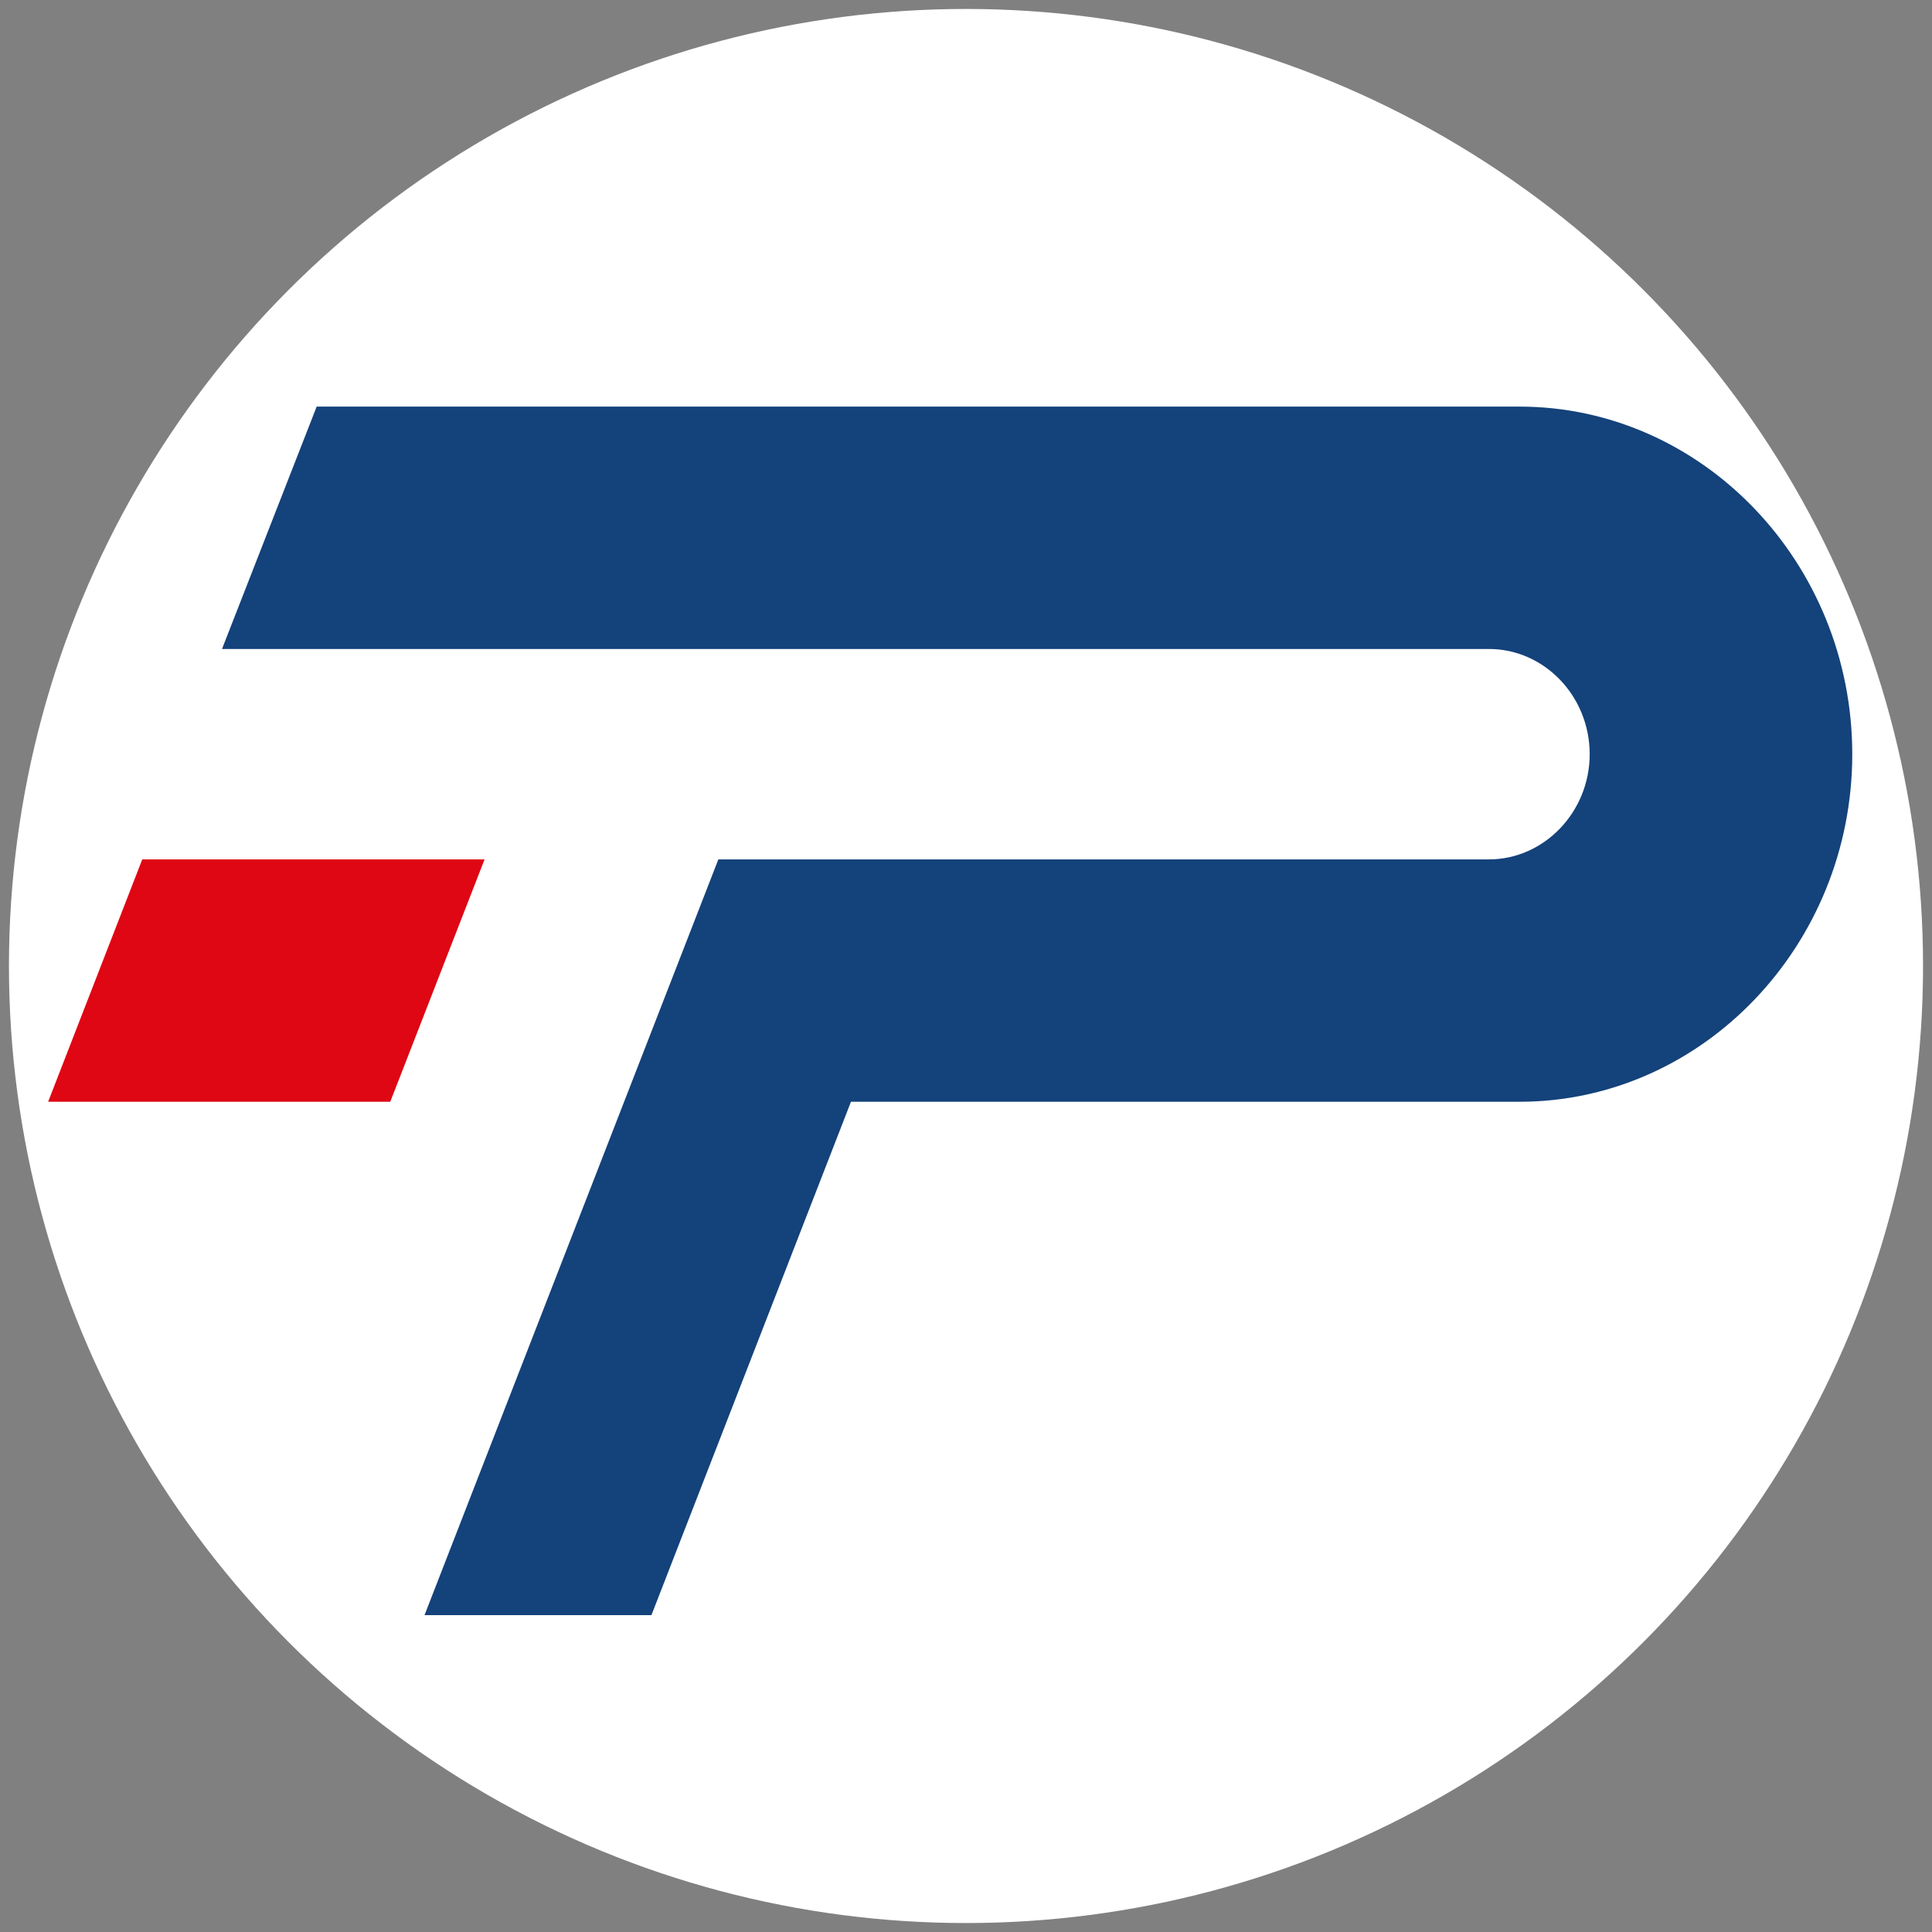
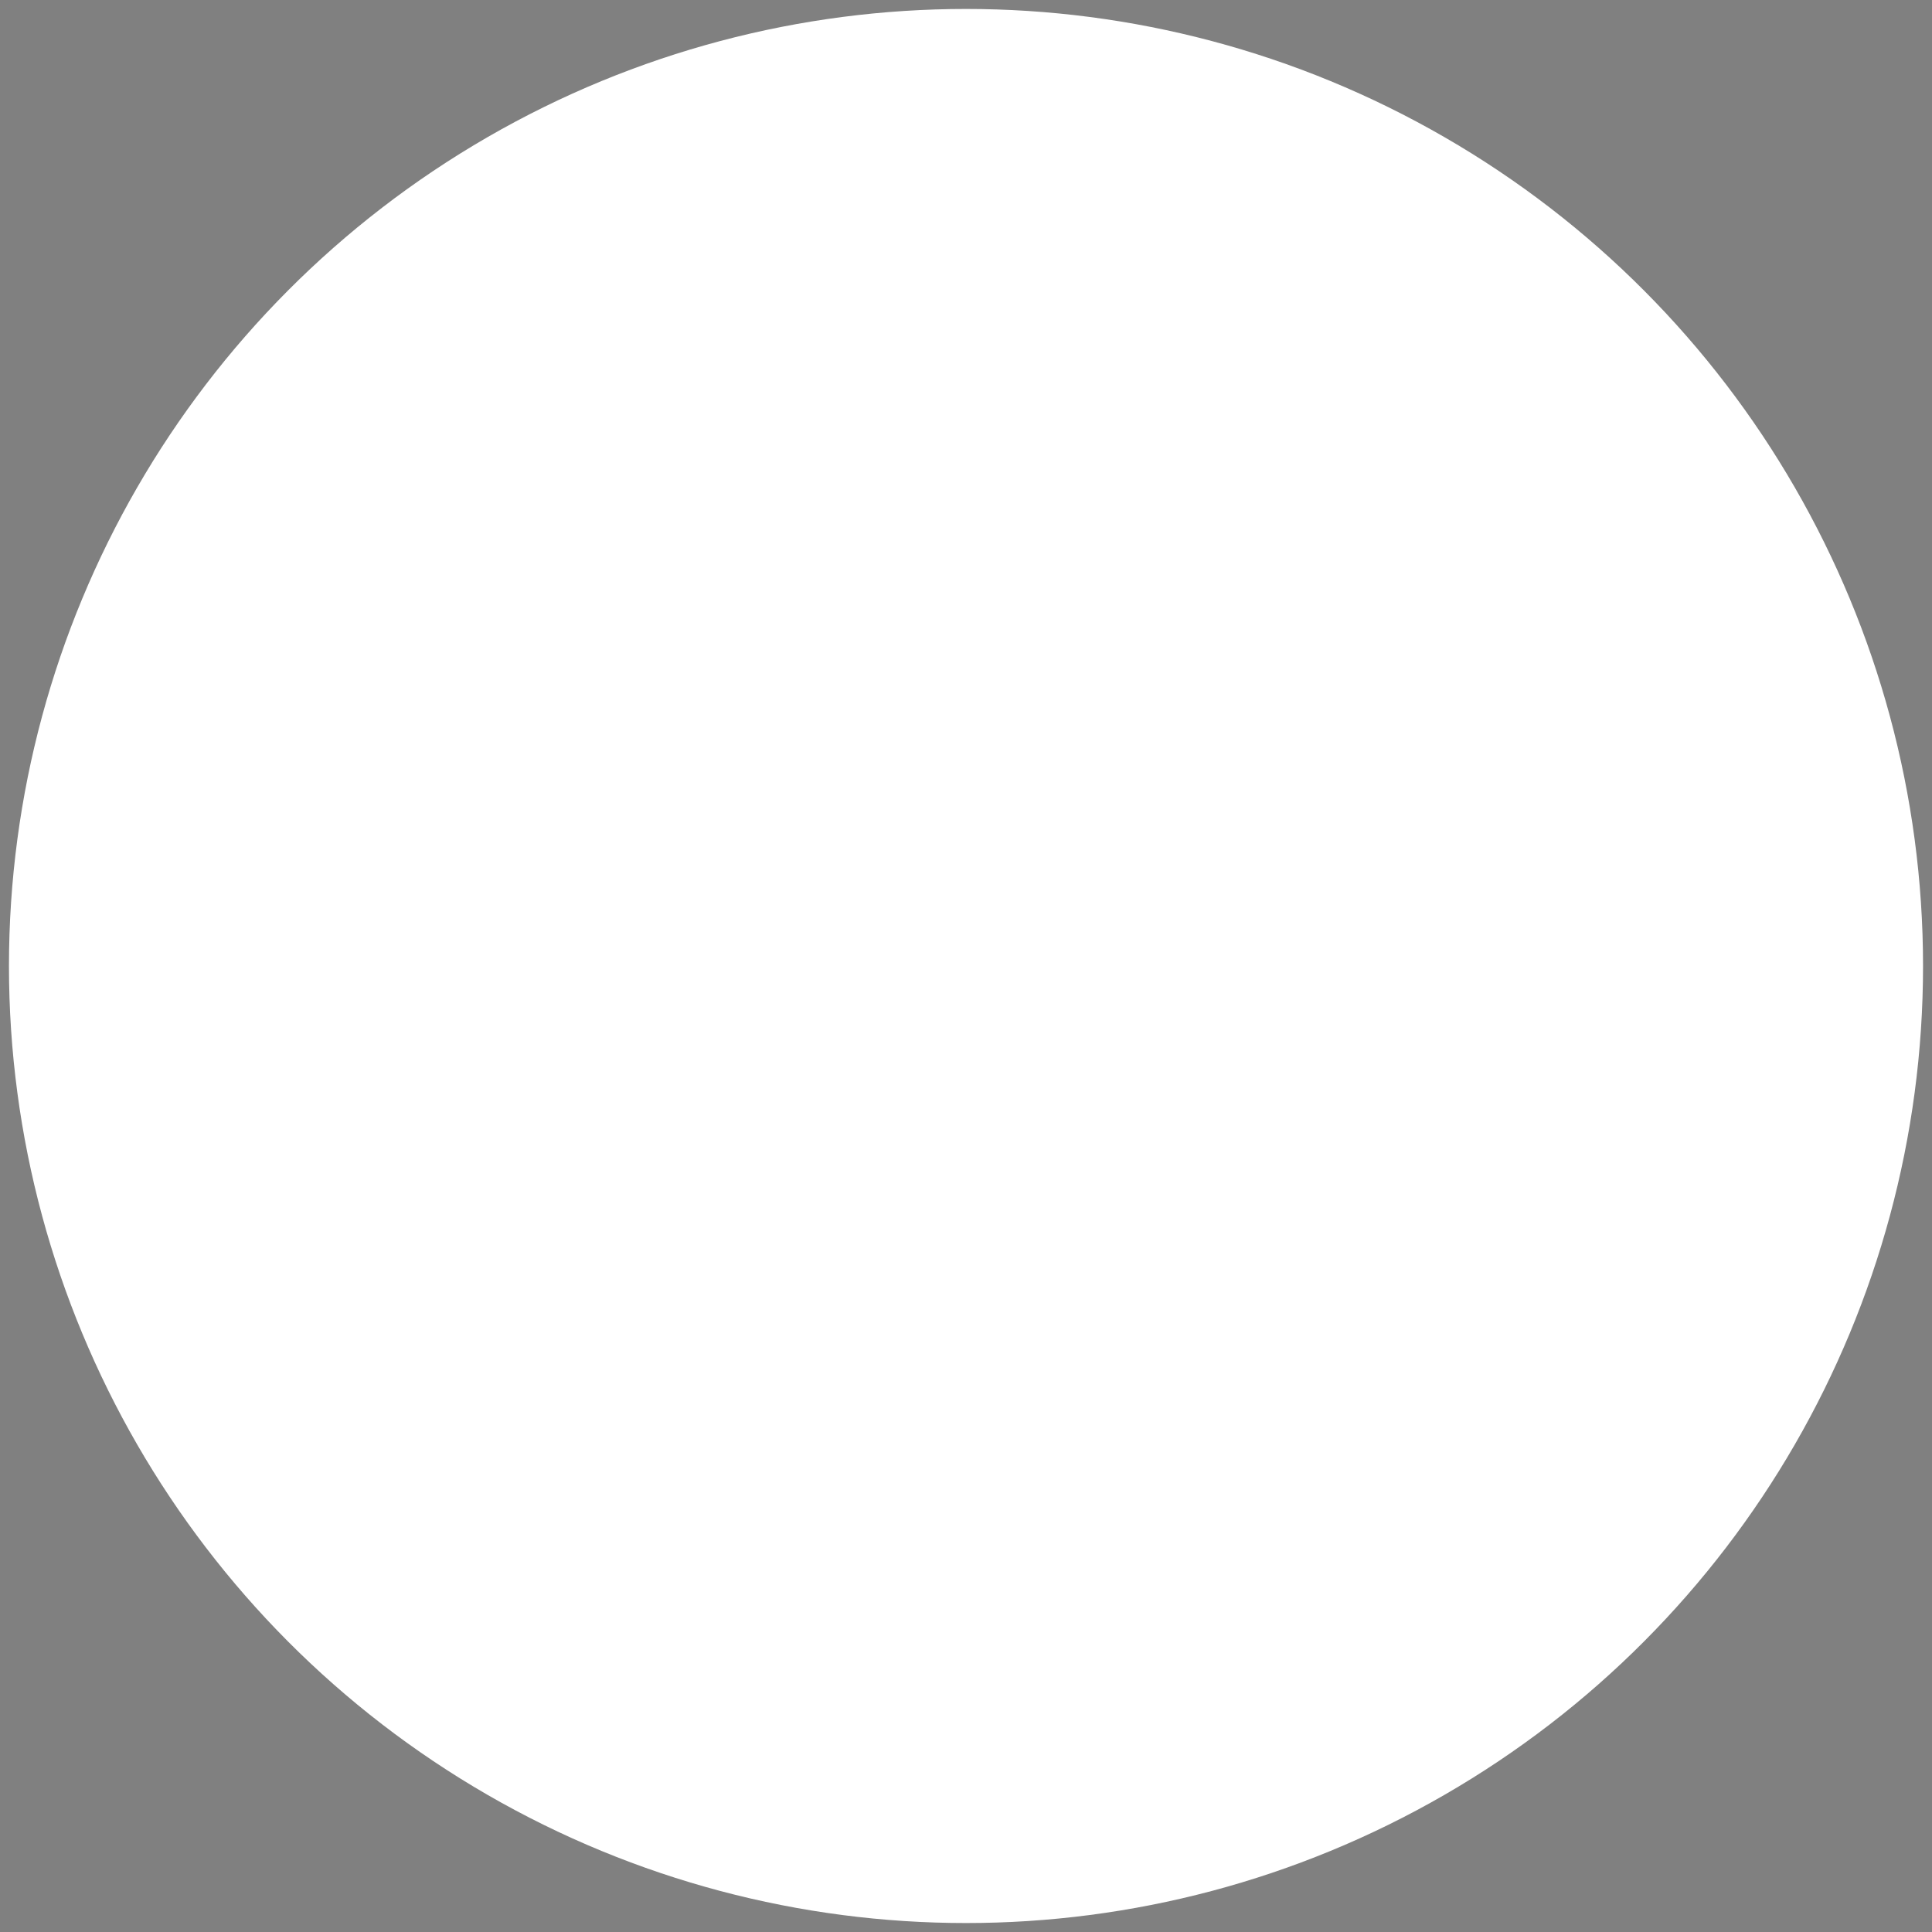
<svg xmlns="http://www.w3.org/2000/svg" version="1.1" id="Слой_1" x="0px" y="0px" viewBox="0 0 110 110" style="enable-background:new 0 0 110 110;" xml:space="preserve">
  <rect x="0" y="0" width="110" height="110" fill="#808080" stroke="none" />
  <style type="text/css"> .Тень{fill:none;} .Скругленные_x0020_углы_x0020_2_x0020_pt_x002E_{fill:#FFFFFF;stroke:#000000;stroke-miterlimit:10;} .Быстрое_x0020_отражение_x0020_X{fill:none;} .Скос_x0020_мягкий{fill:url(#SVGID_1_);} .Сумрак{fill:#FFFFFF;} .Лиственный_x0020_орнамент_чб{fill:#FFDD00;} .Помпадур_чб{fill-rule:evenodd;clip-rule:evenodd;fill:#51AEE2;} .st0{fill-rule:evenodd;clip-rule:evenodd;fill:#FFFFFF;} .st1{fill-rule:evenodd;clip-rule:evenodd;fill:#DE0713;} .st2{fill-rule:evenodd;clip-rule:evenodd;fill:#14427A;} </style>
  <linearGradient id="SVGID_1_" gradientUnits="userSpaceOnUse" x1="0" y1="0" x2="0.707" y2="0.707">
    <stop offset="0" style="stop-color:#E6E6EB" />
    <stop offset="0.174" style="stop-color:#E2E2E6" />
    <stop offset="0.352" style="stop-color:#D5D4D8" />
    <stop offset="0.532" style="stop-color:#C0BFC2" />
    <stop offset="0.714" style="stop-color:#A4A2A4" />
    <stop offset="0.895" style="stop-color:#828282" />
    <stop offset="1" style="stop-color:#6B6E6E" />
  </linearGradient>
  <g>
    <circle class="st0" cx="55" cy="55" r="54.49" />
    <g>
-       <polygon class="st1" points="22.22,62.73 2.74,62.73 8.1,48.93 27.59,48.93 " />
-     </g>
-     <path class="st2" d="M18.03,23.15h68.48c10.42,0,18.95,8.9,18.95,19.79l0,0c0,10.88-8.53,19.79-18.95,19.79H48.45L37.09,91.96 H24.17L40.9,48.93h43.87c3.15,0,5.74-2.7,5.74-5.99l0,0c0-3.3-2.58-5.99-5.74-5.99H12.64L18.03,23.15z" />
+       </g>
  </g>
</svg>